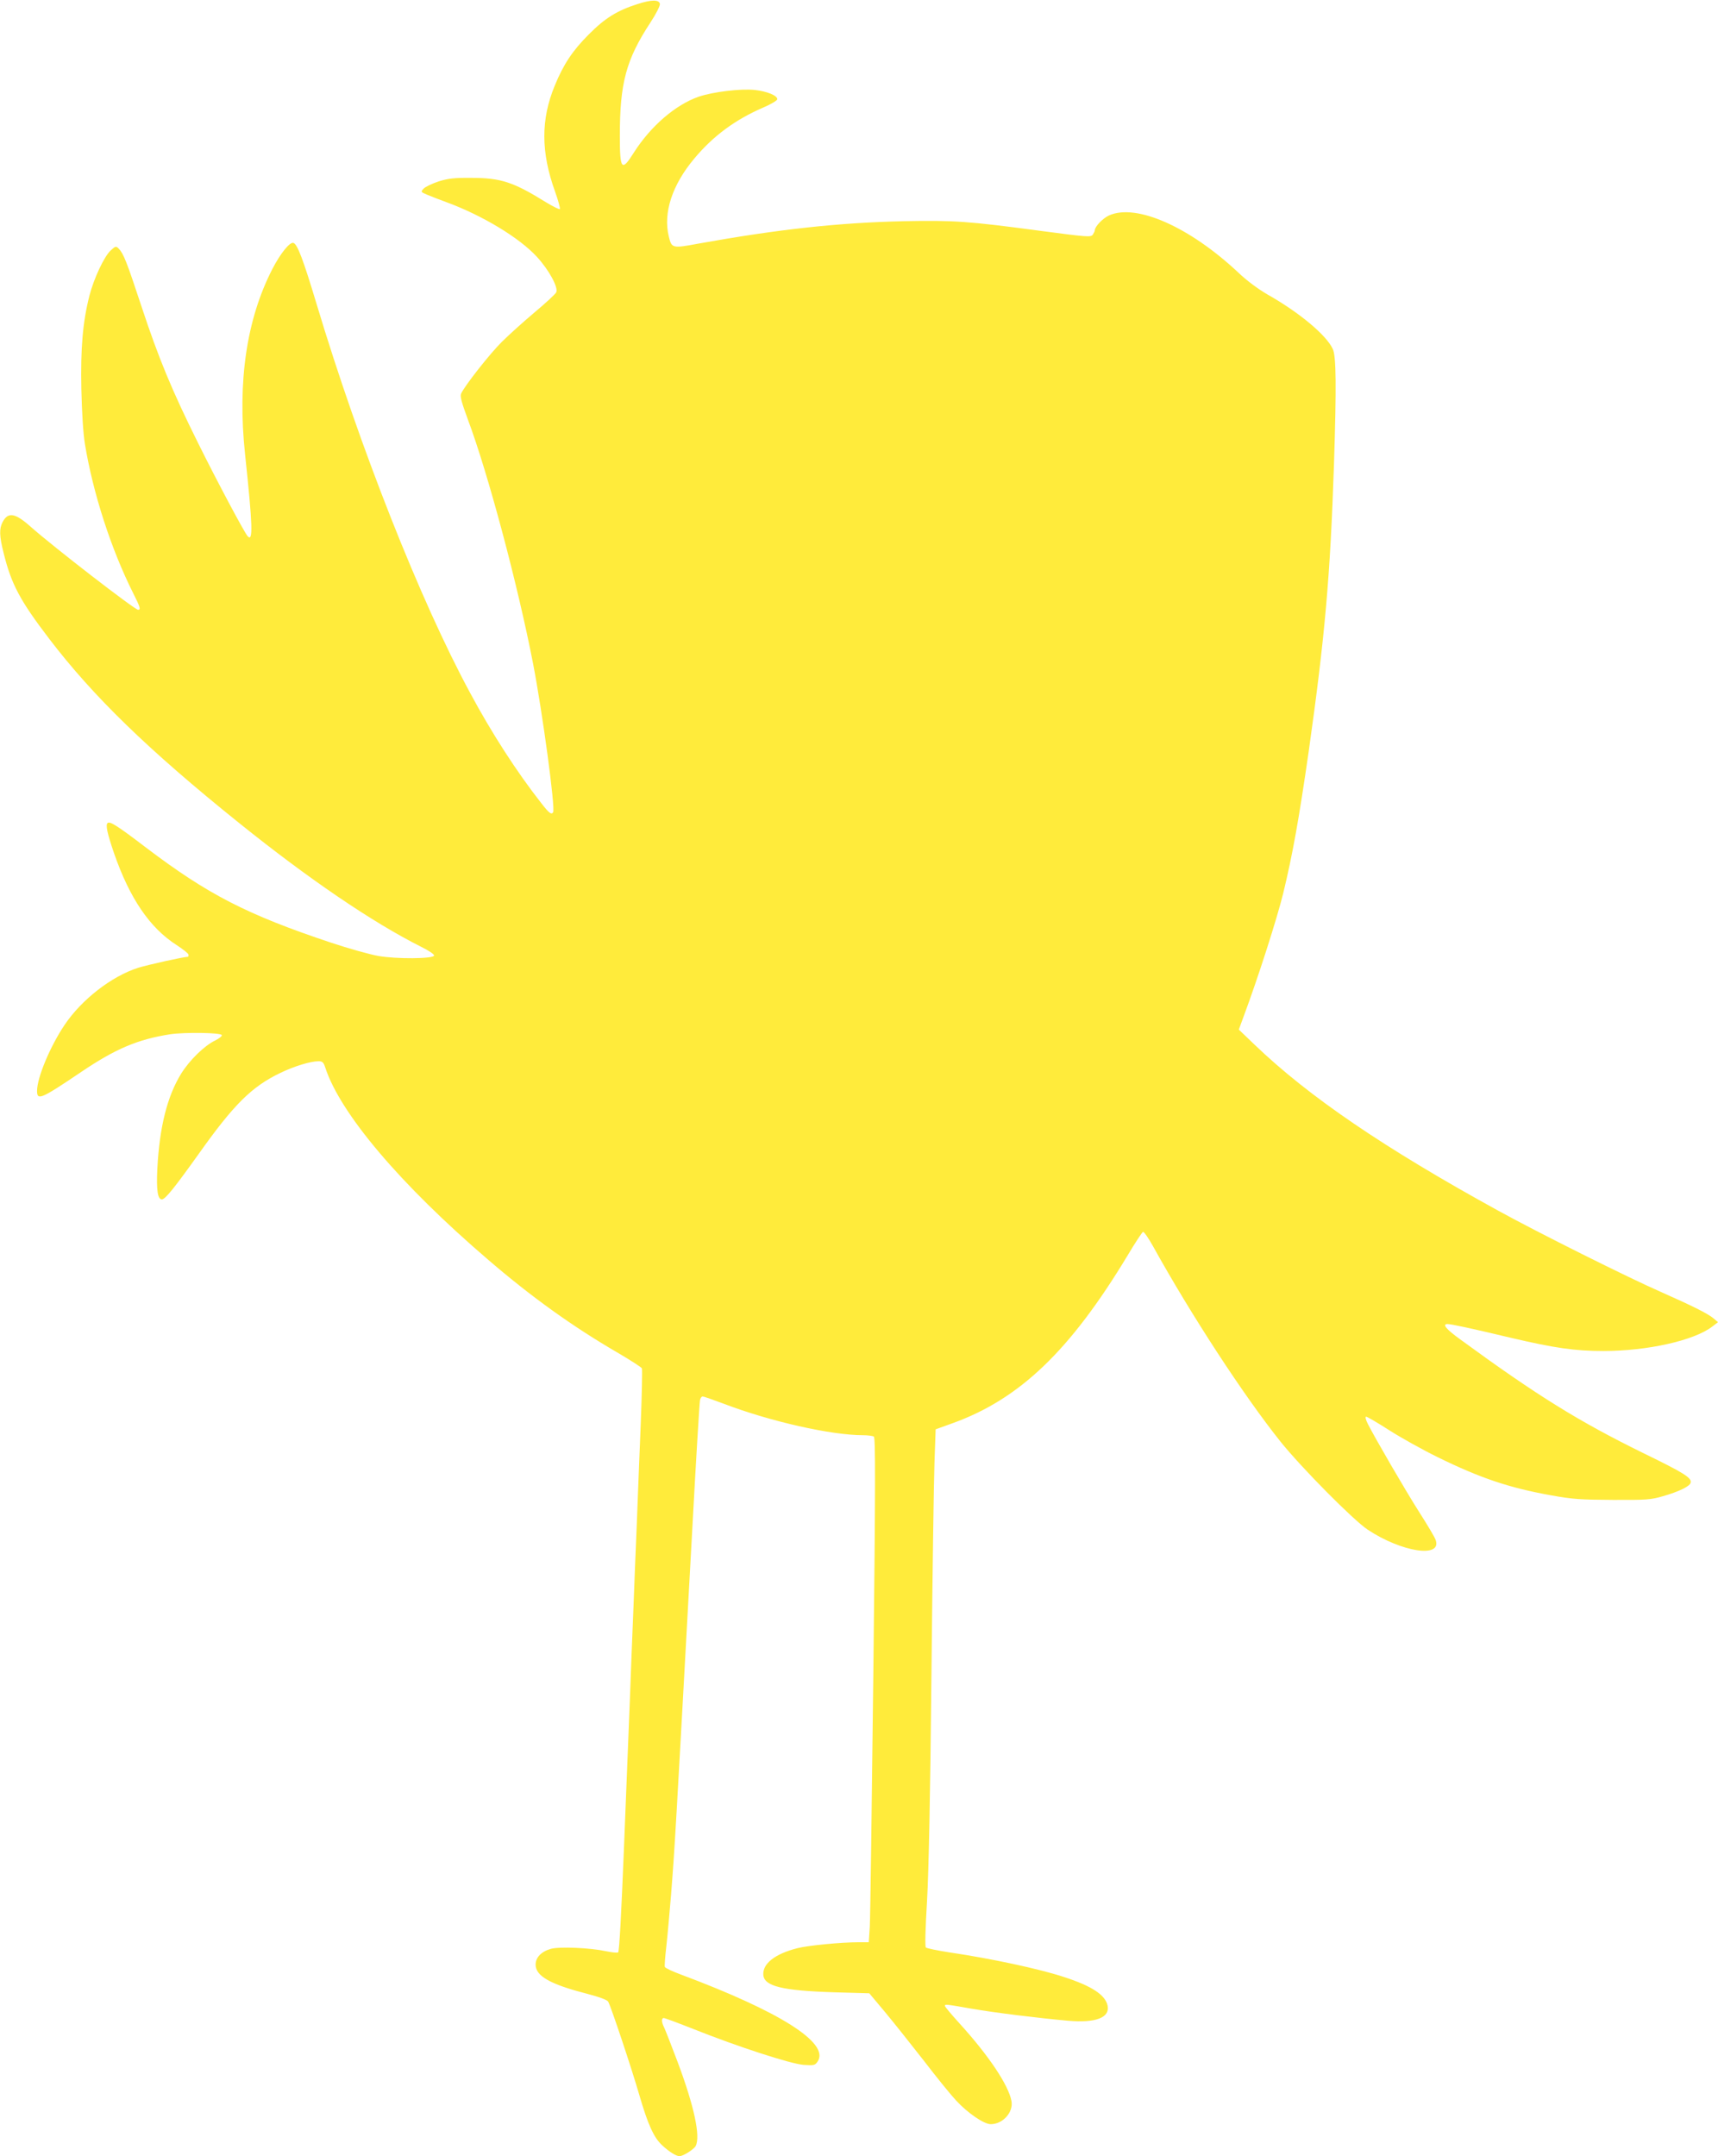
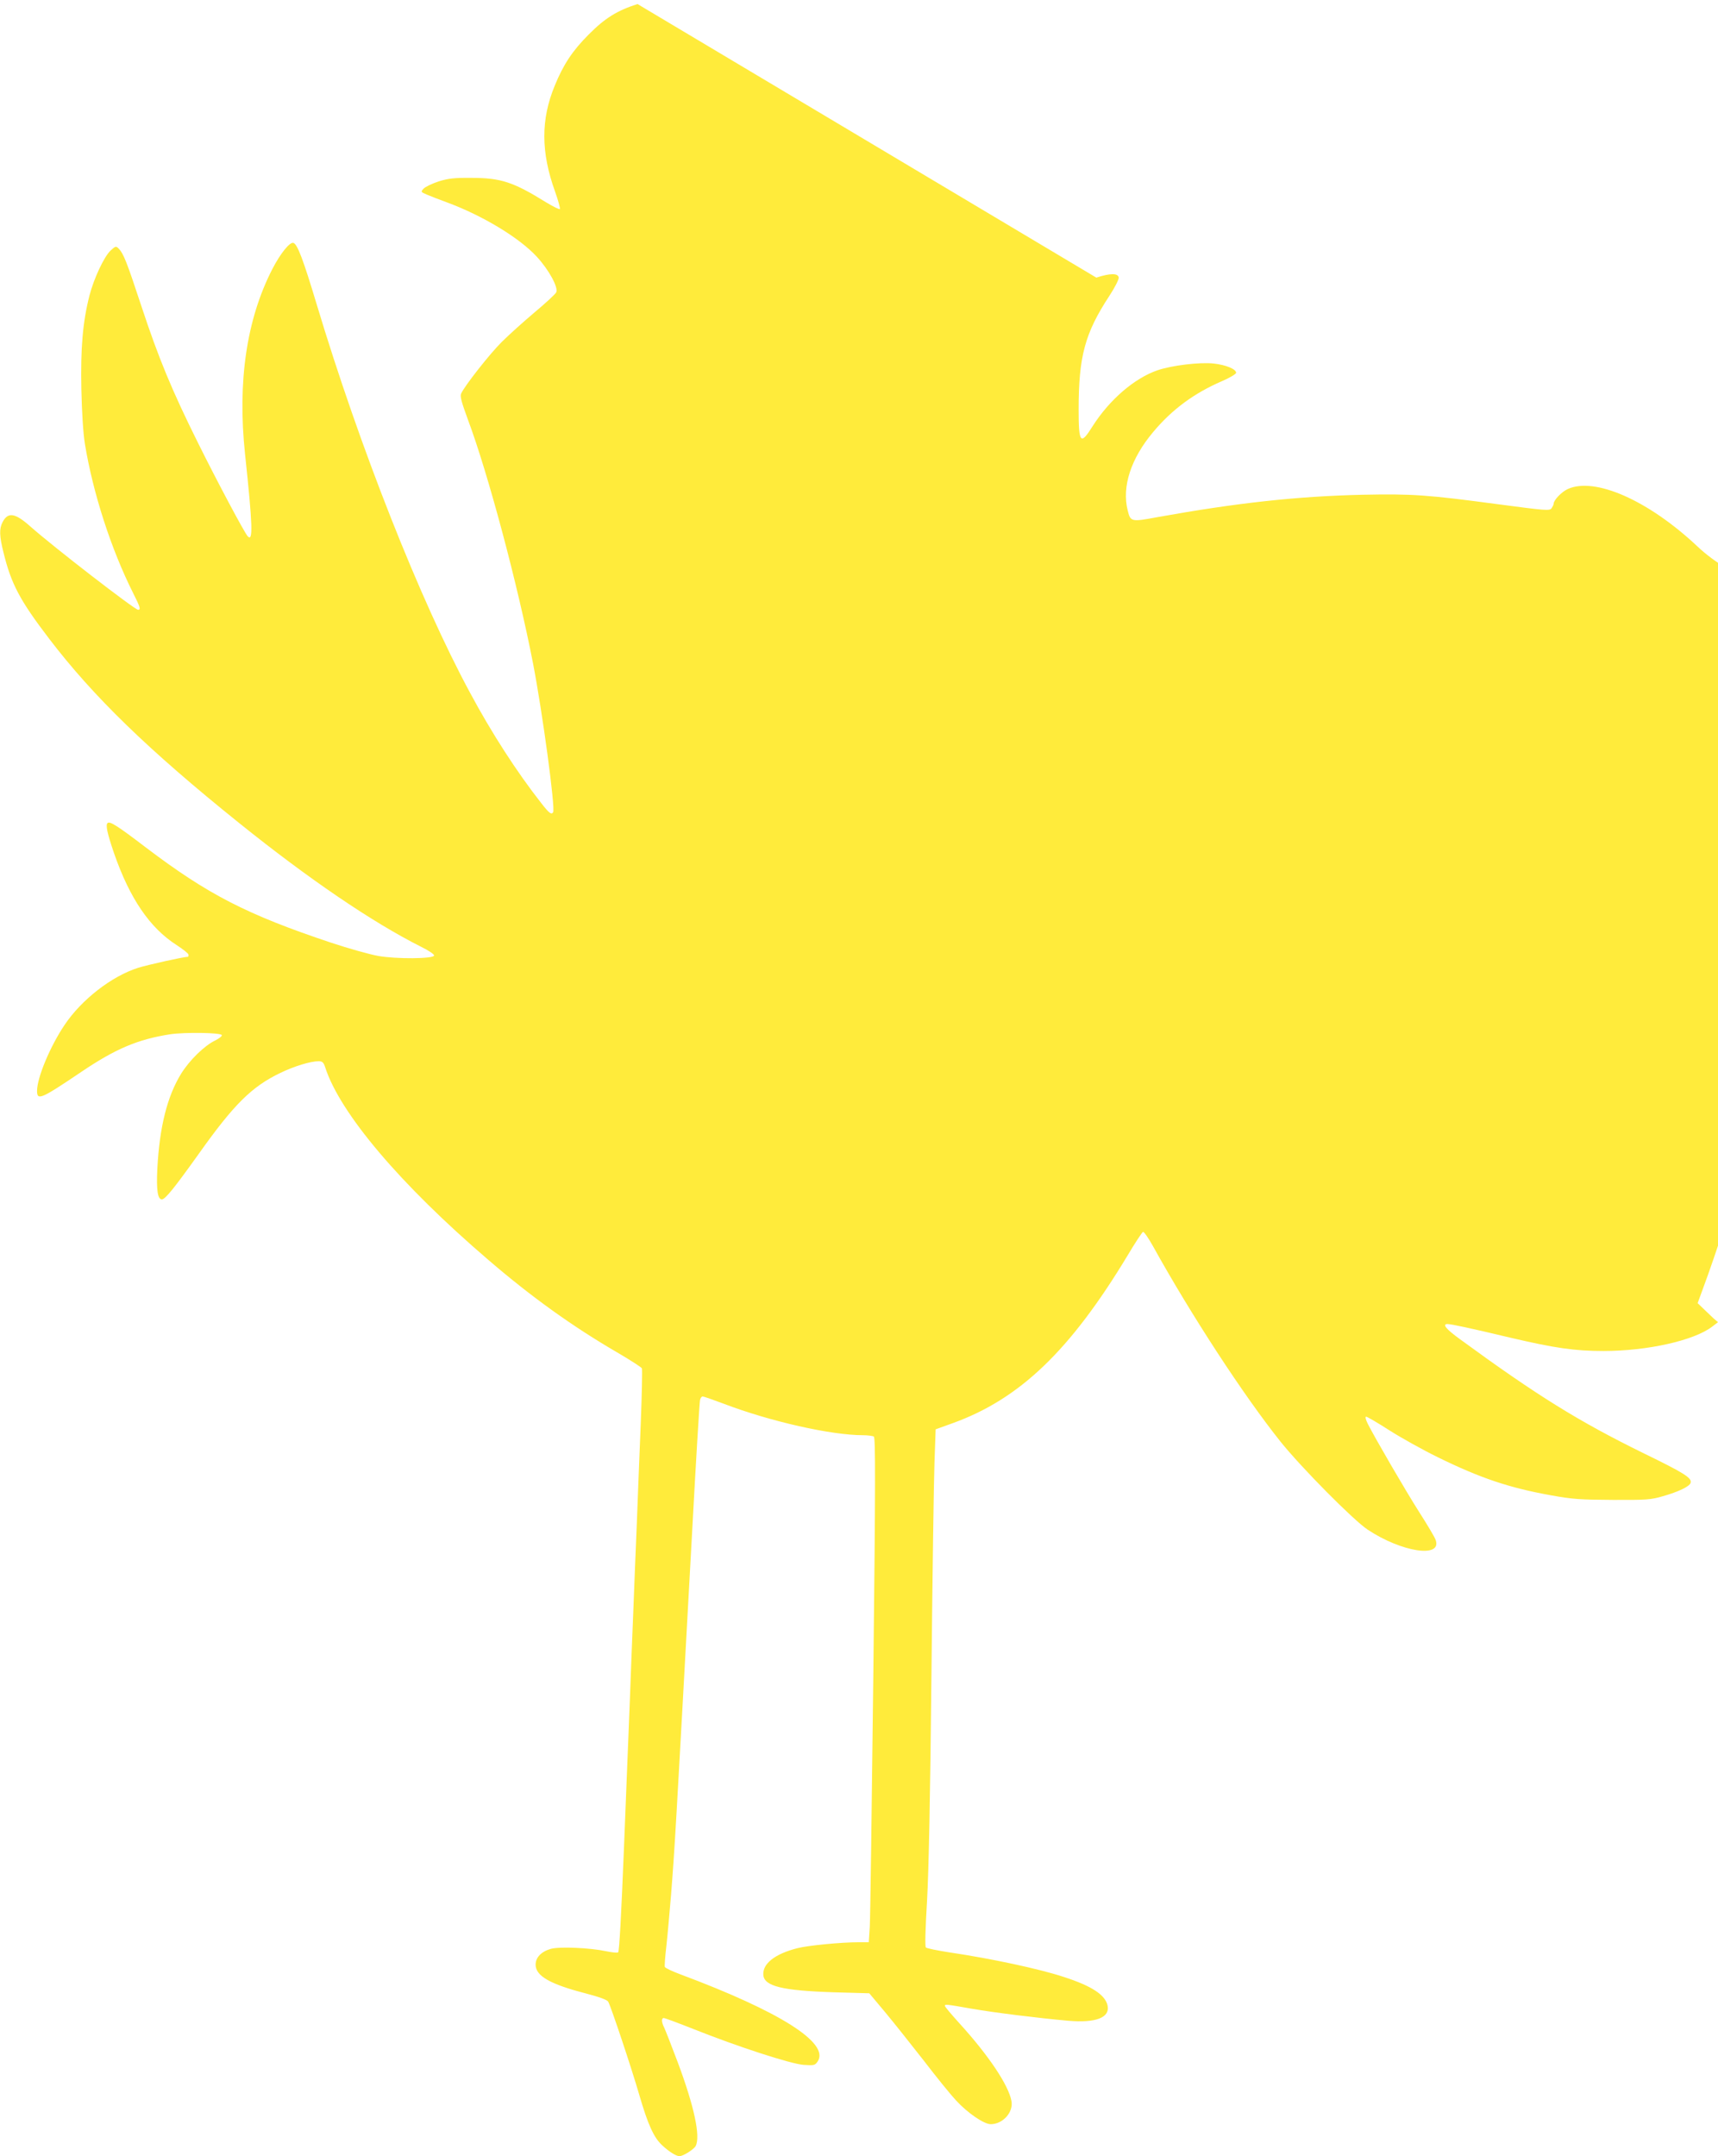
<svg xmlns="http://www.w3.org/2000/svg" version="1.0" width="1020pt" height="1280pt" viewBox="0 0 1020 1280" preserveAspectRatio="xMidYMid meet">
  <g transform="translate(0,1280) scale(0.1,-0.1)" fill="#ffeb3b" stroke="none">
-     <path d="M3785 12776 c-121 -39 -193 -83 -290 -181 -95 -95 -150 -177 -202 -305 -82 -199 -82 -393 2 -626 19 -53 32 -101 29 -105 -2 -4 -39 14 -82 40 -193 120 -268 145 -442 145 -102 1 -138 -3 -196 -21 -39 -13 -79 -32 -89 -43 -18 -19 -17 -20 21 -36 21 -9 75 -30 119 -46 211 -78 429 -210 532 -322 73 -79 130 -185 115 -212 -6 -11 -63 -64 -129 -119 -65 -55 -152 -133 -194 -175 -71 -70 -220 -260 -241 -306 -8 -16 2 -51 40 -155 119 -317 296 -980 387 -1449 56 -290 133 -859 119 -882 -10 -16 -24 -6 -71 55 -144 183 -295 417 -422 654 -297 549 -657 1462 -911 2307 -80 266 -114 356 -138 364 -21 7 -77 -62 -125 -155 -153 -298 -208 -668 -162 -1100 45 -423 48 -521 16 -487 -18 18 -185 332 -295 554 -155 312 -234 502 -336 811 -89 270 -107 314 -136 344 -15 15 -19 14 -47 -12 -39 -36 -100 -167 -126 -268 -40 -157 -53 -312 -48 -555 3 -138 11 -264 21 -325 48 -292 155 -624 287 -887 41 -81 46 -98 29 -98 -20 0 -505 375 -639 494 -92 82 -134 88 -166 26 -20 -39 -19 -82 6 -181 46 -187 97 -283 271 -511 261 -342 588 -660 1128 -1094 413 -332 789 -588 1079 -734 47 -23 81 -46 78 -53 -6 -19 -222 -21 -331 -2 -50 9 -176 44 -281 79 -500 167 -731 286 -1099 565 -169 129 -211 155 -226 146 -15 -9 -4 -60 37 -180 93 -268 212 -443 371 -545 39 -25 71 -51 71 -57 1 -7 -1 -13 -3 -13 -26 0 -236 -47 -295 -65 -158 -50 -337 -189 -438 -340 -86 -128 -163 -313 -163 -391 0 -59 23 -49 263 113 203 137 335 193 527 223 88 13 302 10 307 -5 2 -6 -16 -20 -40 -32 -64 -31 -151 -116 -201 -196 -83 -134 -129 -317 -142 -566 -6 -126 2 -181 27 -181 20 0 73 66 221 273 208 293 314 397 483 478 83 40 179 69 226 69 23 0 30 -6 40 -37 88 -272 446 -695 968 -1142 253 -218 501 -396 766 -550 77 -45 142 -87 146 -94 3 -6 0 -156 -7 -332 -7 -176 -18 -439 -23 -585 -6 -146 -16 -382 -21 -525 -6 -143 -15 -375 -20 -515 -6 -140 -21 -536 -35 -879 -16 -398 -28 -627 -35 -631 -6 -4 -39 0 -73 7 -93 20 -274 28 -326 14 -57 -16 -91 -51 -91 -94 0 -67 86 -116 295 -170 84 -22 130 -39 136 -50 17 -30 139 -396 185 -555 50 -172 86 -253 136 -298 41 -38 83 -64 102 -64 22 0 85 40 96 60 30 56 -8 235 -106 497 -37 98 -73 190 -80 205 -17 33 -18 58 -3 58 7 0 87 -30 178 -66 261 -104 575 -206 652 -212 63 -4 68 -3 84 21 71 109 -225 296 -817 517 -48 18 -89 37 -91 44 -2 6 2 61 9 121 7 61 19 198 28 305 23 294 25 333 126 2170 22 410 43 755 46 768 2 12 9 22 16 22 6 0 63 -20 127 -44 273 -104 635 -186 825 -186 28 0 57 -4 64 -8 10 -7 10 -275 -3 -1413 -9 -772 -18 -1446 -21 -1496 l-6 -93 -61 0 c-104 0 -299 -19 -362 -35 -135 -34 -209 -93 -203 -160 6 -66 112 -92 416 -102 l213 -6 93 -111 c51 -61 154 -191 230 -288 75 -98 161 -204 192 -237 69 -75 166 -141 206 -141 72 0 136 71 123 138 -17 93 -135 270 -309 461 -47 52 -86 98 -86 103 0 11 2 11 162 -17 133 -23 390 -55 570 -71 163 -14 248 18 234 89 -13 64 -93 117 -260 171 -145 48 -430 109 -680 146 -71 11 -134 24 -139 29 -6 6 -3 112 7 278 10 180 19 617 26 1333 6 586 14 1155 18 1265 l7 200 100 36 c400 144 699 432 1039 995 45 76 87 139 92 141 6 2 32 -36 59 -84 226 -408 539 -888 759 -1163 124 -154 429 -462 515 -520 203 -135 446 -172 404 -60 -6 16 -49 89 -96 162 -81 127 -260 435 -306 525 -13 26 -17 43 -10 43 6 0 68 -36 138 -81 69 -44 198 -116 286 -159 252 -124 427 -183 675 -227 126 -23 174 -26 365 -27 200 -1 227 1 298 22 92 26 156 57 164 78 11 29 -34 58 -283 179 -382 188 -625 338 -1086 675 -83 60 -107 90 -74 90 21 0 134 -24 373 -81 265 -62 382 -79 553 -79 261 0 538 62 646 145 l34 26 -27 23 c-35 29 -126 74 -313 157 -192 84 -727 351 -965 482 -677 372 -1125 677 -1446 985 l-94 90 29 79 c86 231 197 578 234 728 57 235 94 443 152 845 96 680 128 1041 150 1705 15 466 13 640 -7 683 -38 83 -200 218 -388 324 -55 32 -123 82 -173 130 -290 272 -607 412 -768 339 -37 -17 -84 -66 -84 -88 0 -5 -6 -17 -12 -26 -12 -16 -33 -14 -313 23 -426 57 -512 63 -810 57 -389 -9 -745 -48 -1218 -133 -156 -29 -159 -28 -176 41 -35 140 19 307 152 465 112 134 243 230 407 301 47 20 85 43 85 50 0 22 -61 47 -133 55 -85 9 -248 -11 -334 -40 -138 -48 -285 -175 -385 -332 -72 -115 -83 -102 -83 99 0 315 37 453 182 674 33 50 58 100 56 110 -5 26 -50 26 -133 -1z" />
+     <path d="M3785 12776 c-121 -39 -193 -83 -290 -181 -95 -95 -150 -177 -202 -305 -82 -199 -82 -393 2 -626 19 -53 32 -101 29 -105 -2 -4 -39 14 -82 40 -193 120 -268 145 -442 145 -102 1 -138 -3 -196 -21 -39 -13 -79 -32 -89 -43 -18 -19 -17 -20 21 -36 21 -9 75 -30 119 -46 211 -78 429 -210 532 -322 73 -79 130 -185 115 -212 -6 -11 -63 -64 -129 -119 -65 -55 -152 -133 -194 -175 -71 -70 -220 -260 -241 -306 -8 -16 2 -51 40 -155 119 -317 296 -980 387 -1449 56 -290 133 -859 119 -882 -10 -16 -24 -6 -71 55 -144 183 -295 417 -422 654 -297 549 -657 1462 -911 2307 -80 266 -114 356 -138 364 -21 7 -77 -62 -125 -155 -153 -298 -208 -668 -162 -1100 45 -423 48 -521 16 -487 -18 18 -185 332 -295 554 -155 312 -234 502 -336 811 -89 270 -107 314 -136 344 -15 15 -19 14 -47 -12 -39 -36 -100 -167 -126 -268 -40 -157 -53 -312 -48 -555 3 -138 11 -264 21 -325 48 -292 155 -624 287 -887 41 -81 46 -98 29 -98 -20 0 -505 375 -639 494 -92 82 -134 88 -166 26 -20 -39 -19 -82 6 -181 46 -187 97 -283 271 -511 261 -342 588 -660 1128 -1094 413 -332 789 -588 1079 -734 47 -23 81 -46 78 -53 -6 -19 -222 -21 -331 -2 -50 9 -176 44 -281 79 -500 167 -731 286 -1099 565 -169 129 -211 155 -226 146 -15 -9 -4 -60 37 -180 93 -268 212 -443 371 -545 39 -25 71 -51 71 -57 1 -7 -1 -13 -3 -13 -26 0 -236 -47 -295 -65 -158 -50 -337 -189 -438 -340 -86 -128 -163 -313 -163 -391 0 -59 23 -49 263 113 203 137 335 193 527 223 88 13 302 10 307 -5 2 -6 -16 -20 -40 -32 -64 -31 -151 -116 -201 -196 -83 -134 -129 -317 -142 -566 -6 -126 2 -181 27 -181 20 0 73 66 221 273 208 293 314 397 483 478 83 40 179 69 226 69 23 0 30 -6 40 -37 88 -272 446 -695 968 -1142 253 -218 501 -396 766 -550 77 -45 142 -87 146 -94 3 -6 0 -156 -7 -332 -7 -176 -18 -439 -23 -585 -6 -146 -16 -382 -21 -525 -6 -143 -15 -375 -20 -515 -6 -140 -21 -536 -35 -879 -16 -398 -28 -627 -35 -631 -6 -4 -39 0 -73 7 -93 20 -274 28 -326 14 -57 -16 -91 -51 -91 -94 0 -67 86 -116 295 -170 84 -22 130 -39 136 -50 17 -30 139 -396 185 -555 50 -172 86 -253 136 -298 41 -38 83 -64 102 -64 22 0 85 40 96 60 30 56 -8 235 -106 497 -37 98 -73 190 -80 205 -17 33 -18 58 -3 58 7 0 87 -30 178 -66 261 -104 575 -206 652 -212 63 -4 68 -3 84 21 71 109 -225 296 -817 517 -48 18 -89 37 -91 44 -2 6 2 61 9 121 7 61 19 198 28 305 23 294 25 333 126 2170 22 410 43 755 46 768 2 12 9 22 16 22 6 0 63 -20 127 -44 273 -104 635 -186 825 -186 28 0 57 -4 64 -8 10 -7 10 -275 -3 -1413 -9 -772 -18 -1446 -21 -1496 l-6 -93 -61 0 c-104 0 -299 -19 -362 -35 -135 -34 -209 -93 -203 -160 6 -66 112 -92 416 -102 l213 -6 93 -111 c51 -61 154 -191 230 -288 75 -98 161 -204 192 -237 69 -75 166 -141 206 -141 72 0 136 71 123 138 -17 93 -135 270 -309 461 -47 52 -86 98 -86 103 0 11 2 11 162 -17 133 -23 390 -55 570 -71 163 -14 248 18 234 89 -13 64 -93 117 -260 171 -145 48 -430 109 -680 146 -71 11 -134 24 -139 29 -6 6 -3 112 7 278 10 180 19 617 26 1333 6 586 14 1155 18 1265 l7 200 100 36 c400 144 699 432 1039 995 45 76 87 139 92 141 6 2 32 -36 59 -84 226 -408 539 -888 759 -1163 124 -154 429 -462 515 -520 203 -135 446 -172 404 -60 -6 16 -49 89 -96 162 -81 127 -260 435 -306 525 -13 26 -17 43 -10 43 6 0 68 -36 138 -81 69 -44 198 -116 286 -159 252 -124 427 -183 675 -227 126 -23 174 -26 365 -27 200 -1 227 1 298 22 92 26 156 57 164 78 11 29 -34 58 -283 179 -382 188 -625 338 -1086 675 -83 60 -107 90 -74 90 21 0 134 -24 373 -81 265 -62 382 -79 553 -79 261 0 538 62 646 145 l34 26 -27 23 l-94 90 29 79 c86 231 197 578 234 728 57 235 94 443 152 845 96 680 128 1041 150 1705 15 466 13 640 -7 683 -38 83 -200 218 -388 324 -55 32 -123 82 -173 130 -290 272 -607 412 -768 339 -37 -17 -84 -66 -84 -88 0 -5 -6 -17 -12 -26 -12 -16 -33 -14 -313 23 -426 57 -512 63 -810 57 -389 -9 -745 -48 -1218 -133 -156 -29 -159 -28 -176 41 -35 140 19 307 152 465 112 134 243 230 407 301 47 20 85 43 85 50 0 22 -61 47 -133 55 -85 9 -248 -11 -334 -40 -138 -48 -285 -175 -385 -332 -72 -115 -83 -102 -83 99 0 315 37 453 182 674 33 50 58 100 56 110 -5 26 -50 26 -133 -1z" />
  </g>
</svg>